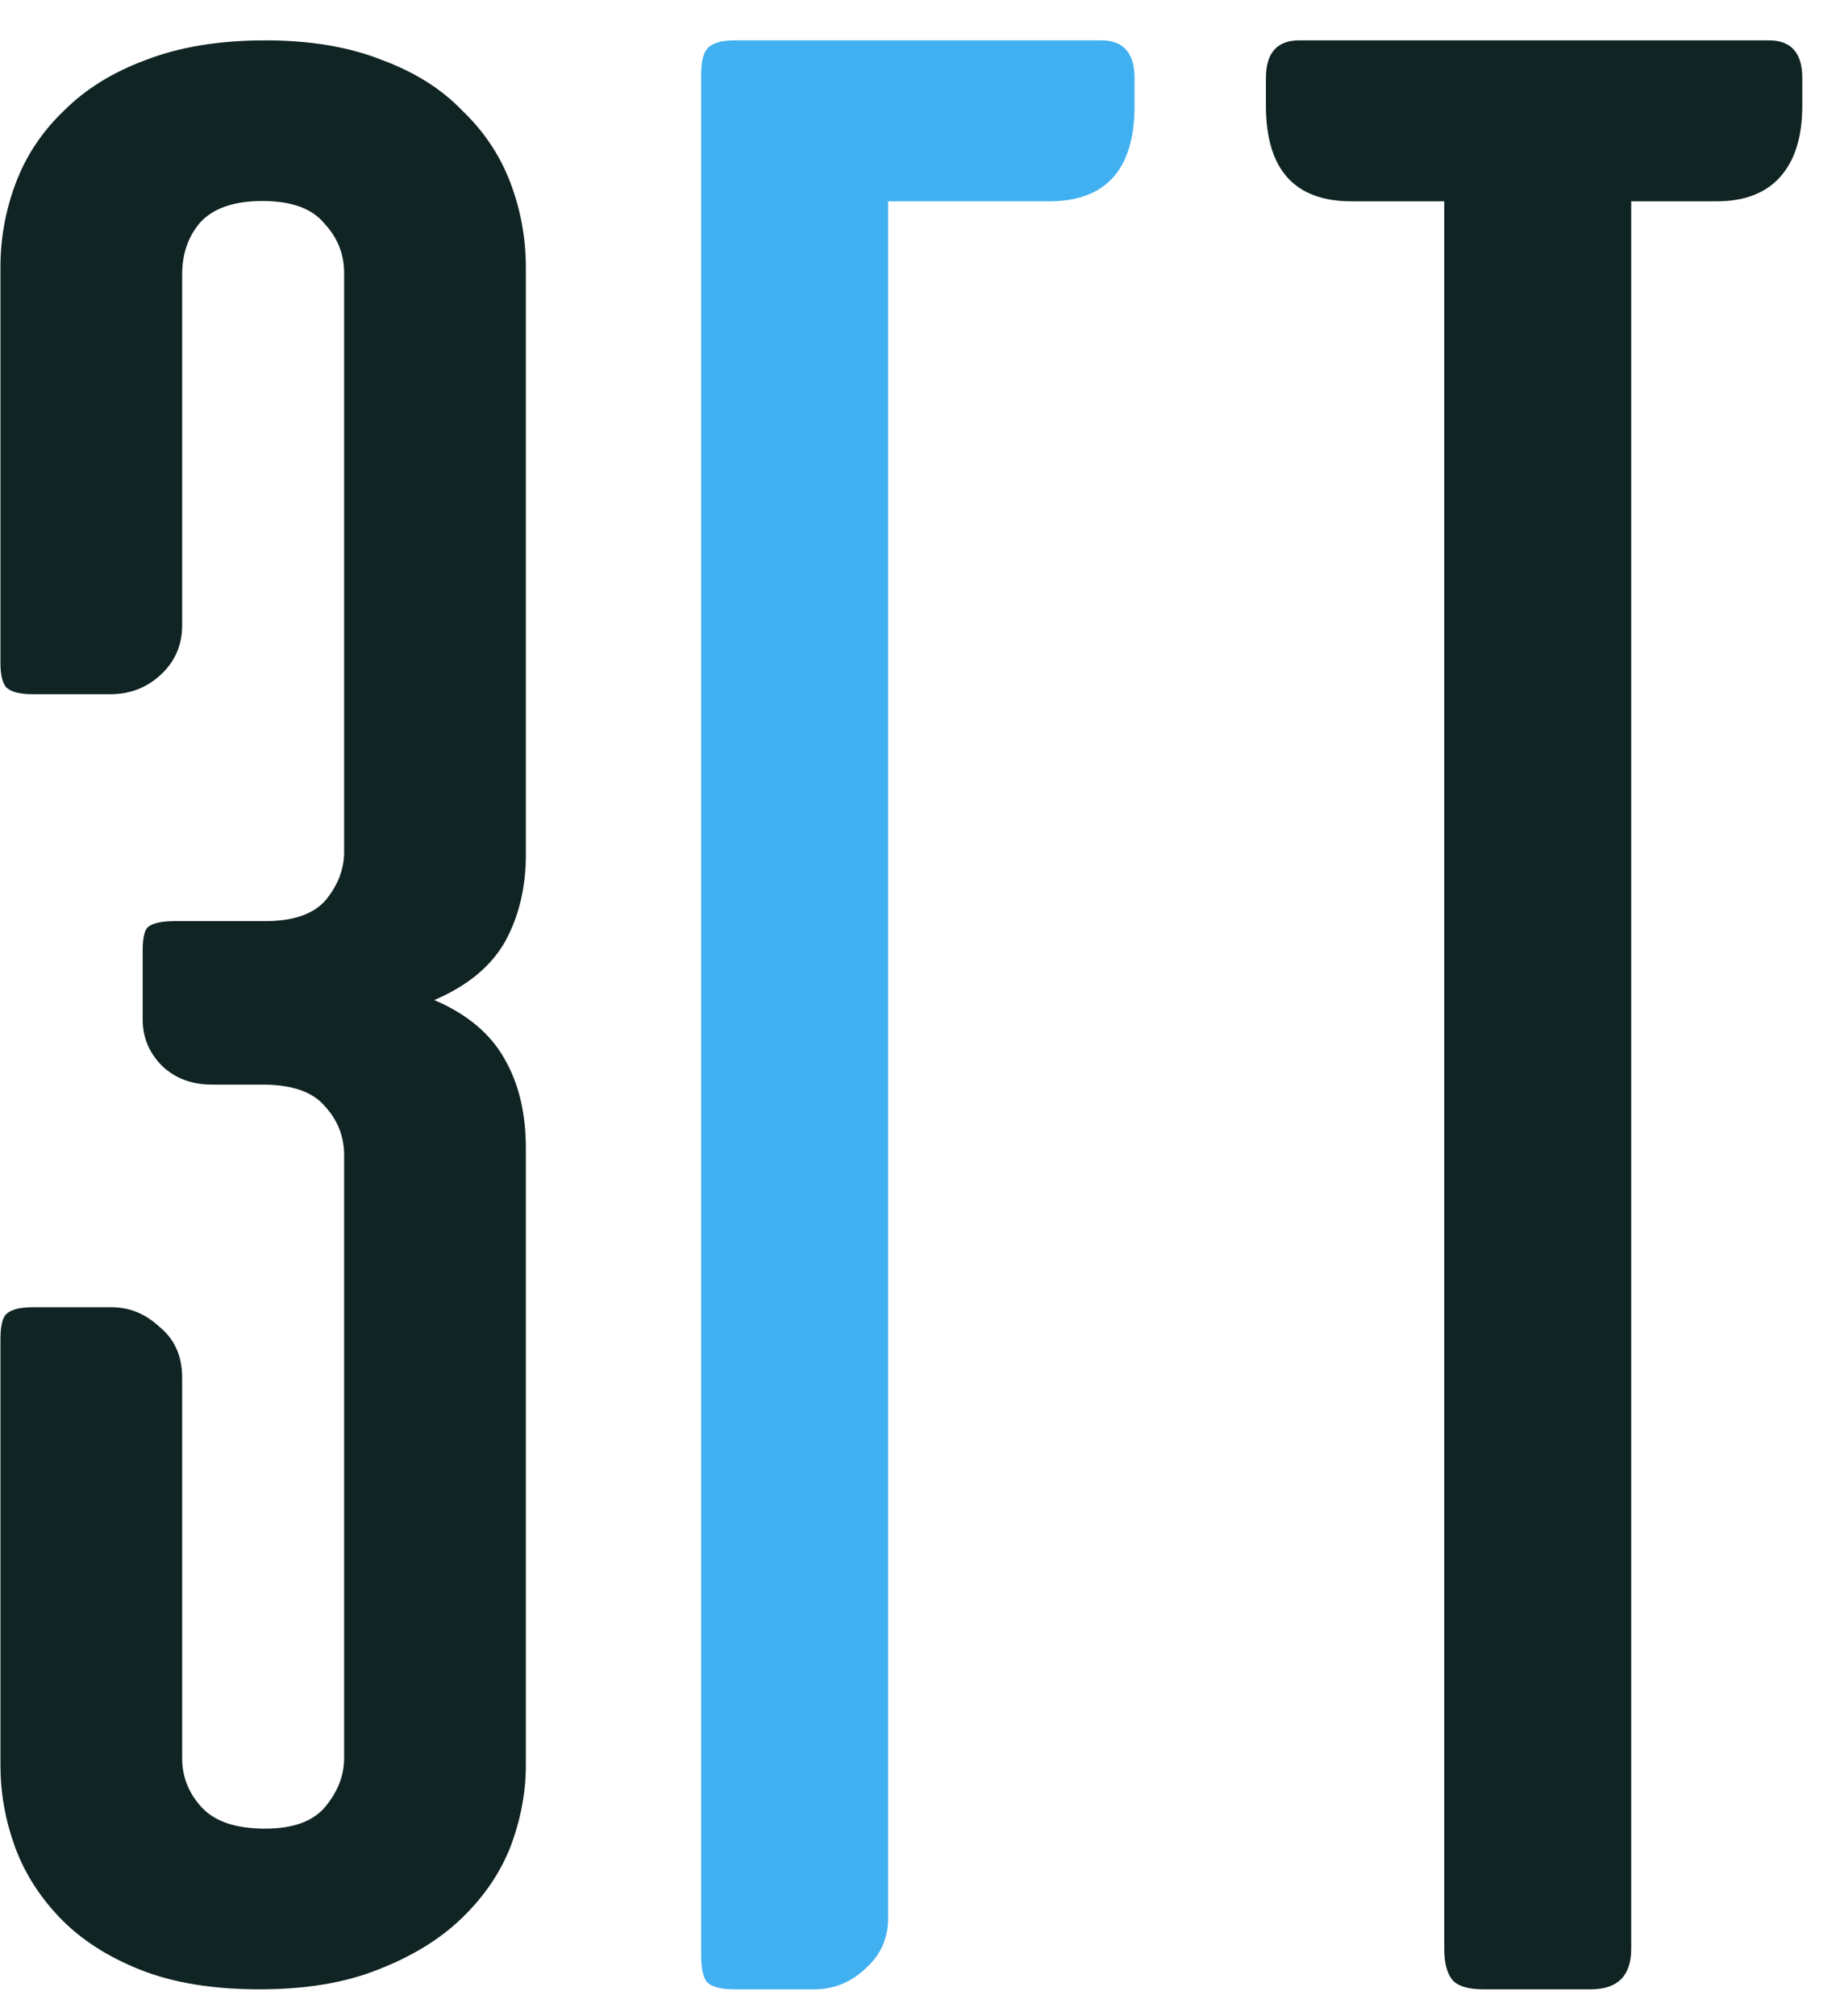
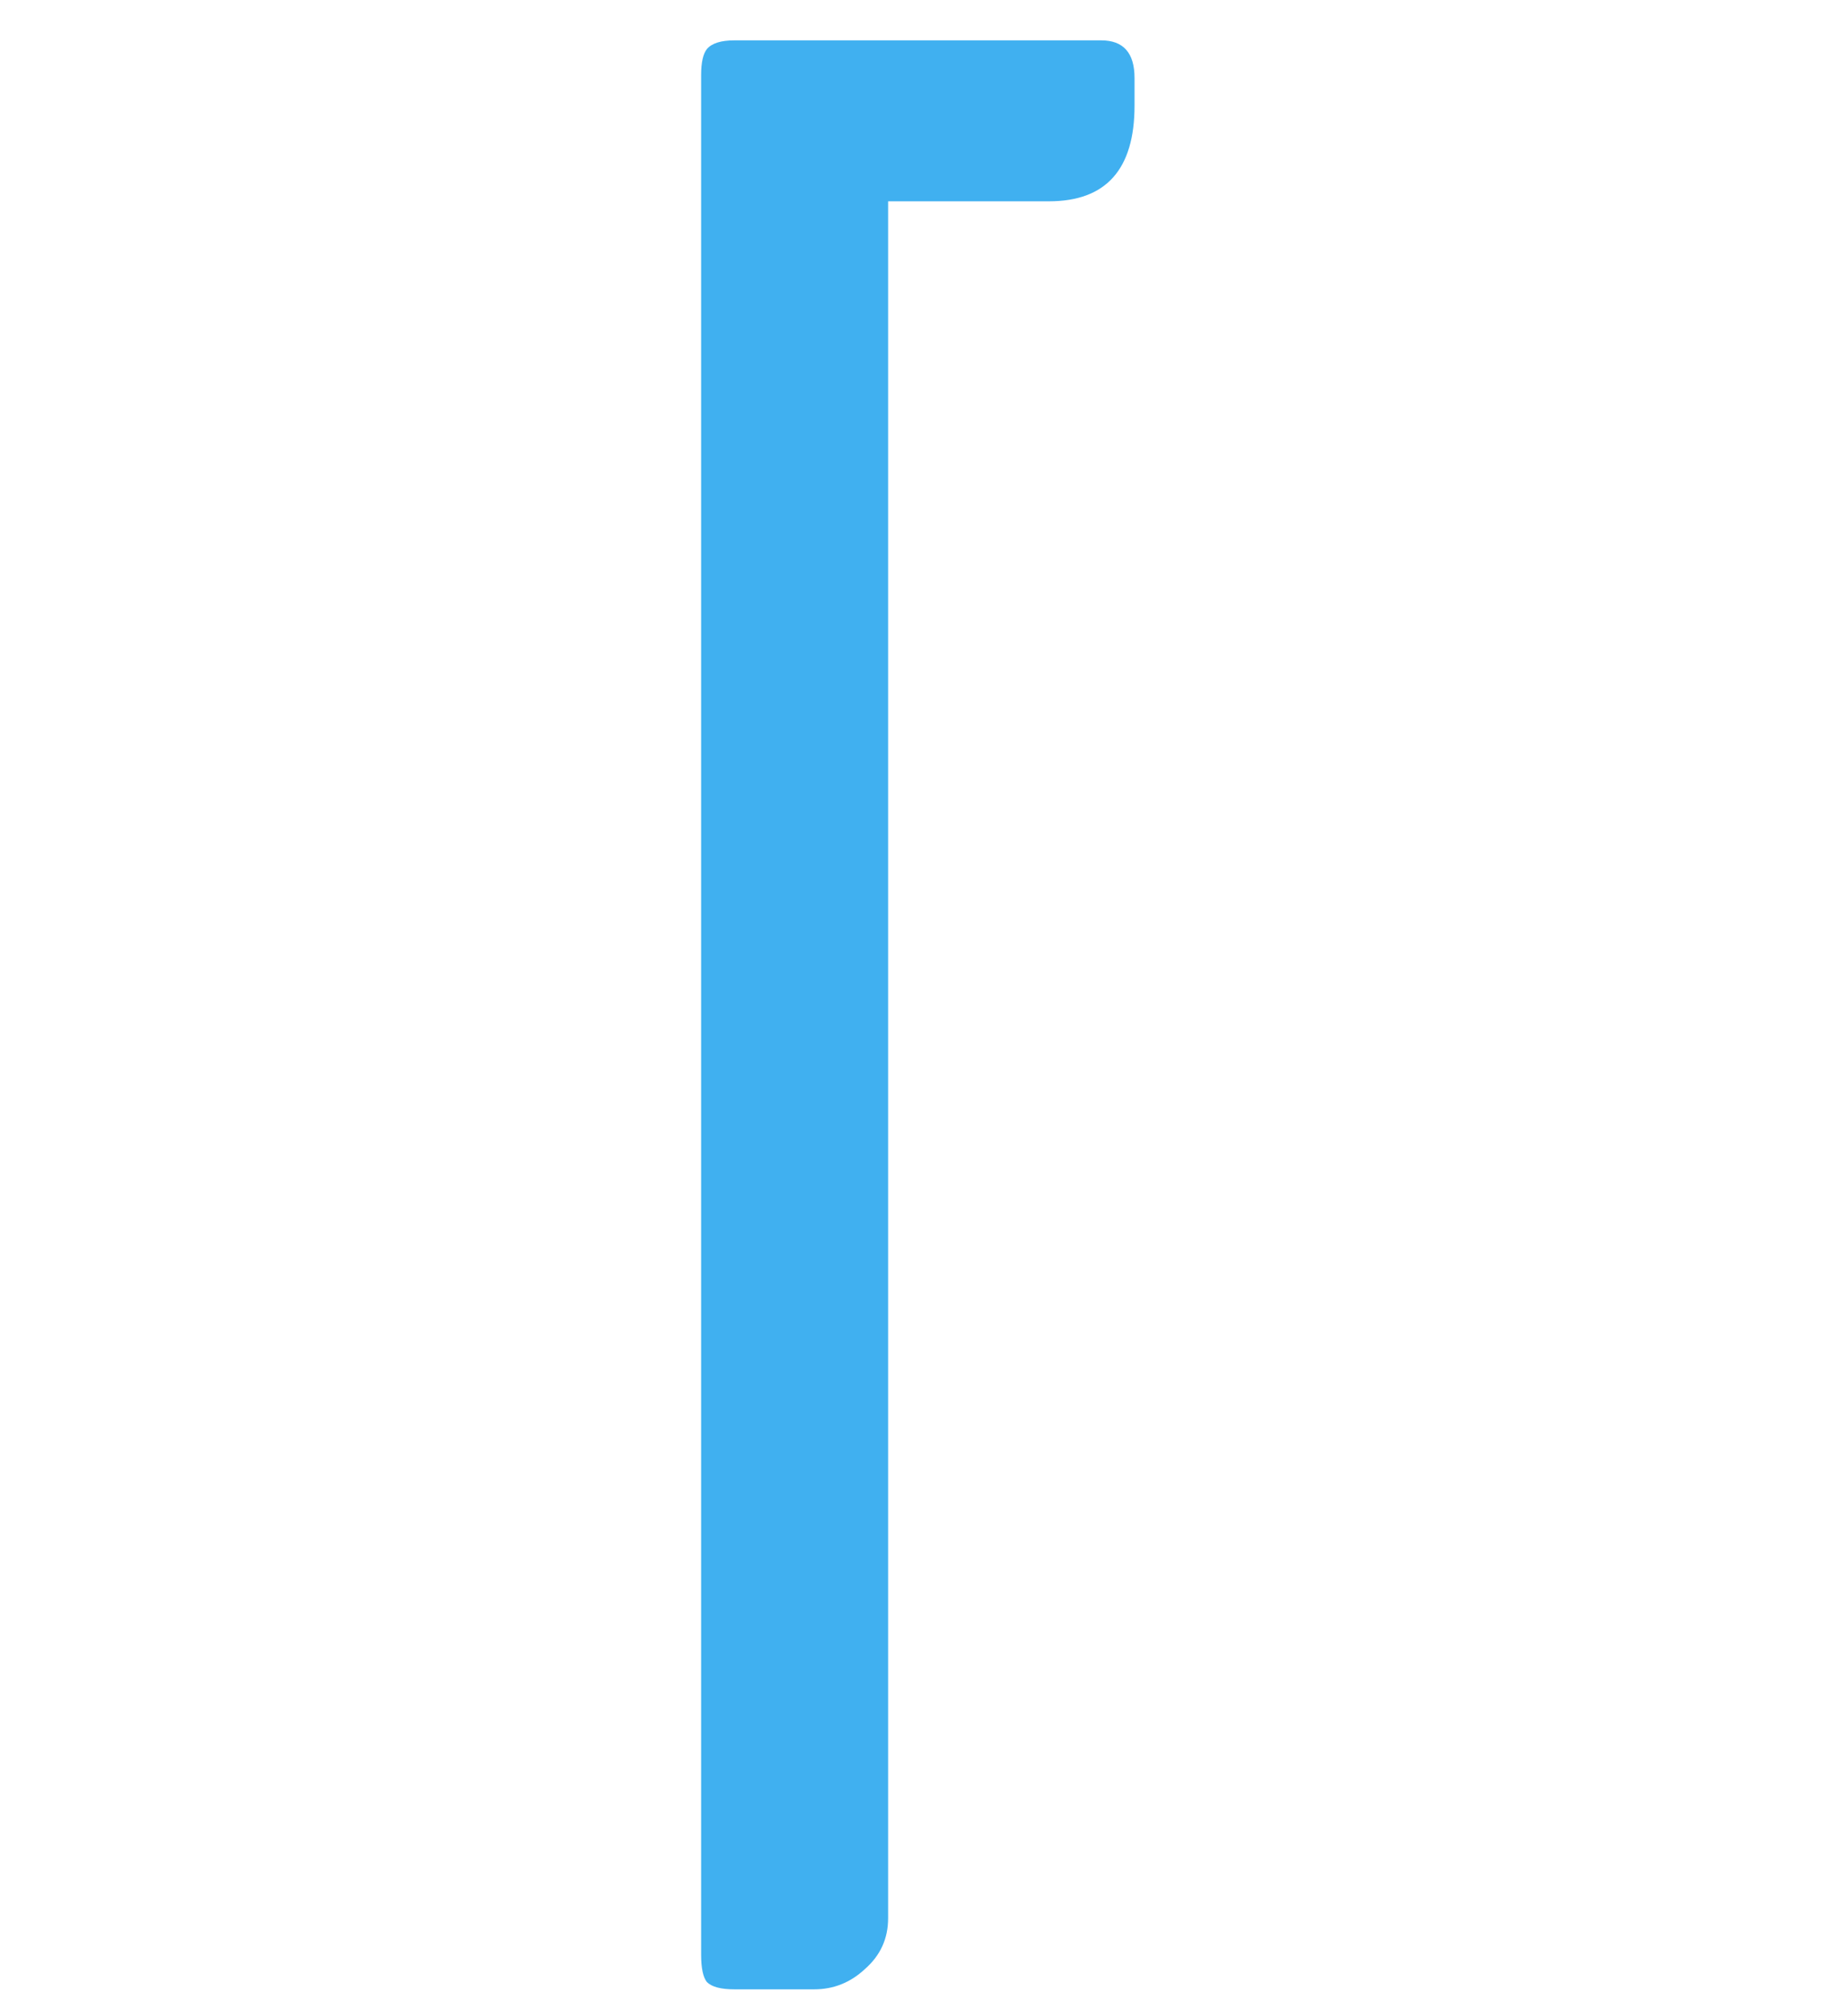
<svg xmlns="http://www.w3.org/2000/svg" width="42" height="46" viewBox="0 0 42 46" fill="none">
-   <path d="M40.378 0.921C40.885 0.921 41.139 1.207 41.139 1.781V2.41C41.139 3.138 40.962 3.689 40.609 4.064C40.279 4.417 39.804 4.593 39.187 4.593H37.234V44.464C37.234 45.081 36.926 45.39 36.308 45.39H33.86C33.529 45.39 33.297 45.324 33.165 45.191C33.032 45.037 32.966 44.794 32.966 44.464V4.593H30.849C29.547 4.593 28.896 3.865 28.896 2.41V1.781C28.896 1.207 29.15 0.921 29.657 0.921H40.378Z" fill="#102423" />
  <path d="M16.004 44.596V1.715C16.004 1.428 16.048 1.229 16.136 1.119C16.247 0.987 16.456 0.921 16.765 0.921H25.136C25.643 0.921 25.897 1.207 25.897 1.781V2.41C25.897 3.865 25.246 4.593 23.945 4.593H20.272V43.769C20.272 44.232 20.096 44.618 19.743 44.927C19.412 45.236 19.026 45.39 18.585 45.39H16.765C16.456 45.39 16.247 45.335 16.136 45.224C16.048 45.114 16.004 44.905 16.004 44.596Z" fill="#40B0F0" />
-   <path d="M4.833 24.747C4.383 24.747 4.008 24.608 3.708 24.329C3.407 24.029 3.257 23.675 3.257 23.268V21.692C3.257 21.392 3.3 21.21 3.386 21.146C3.493 21.06 3.697 21.017 3.997 21.017H6.055C6.698 21.017 7.159 20.856 7.437 20.535C7.716 20.192 7.855 19.827 7.855 19.442V6.226C7.855 5.797 7.705 5.422 7.405 5.101C7.127 4.758 6.655 4.586 5.99 4.586C5.347 4.586 4.876 4.747 4.576 5.069C4.297 5.39 4.158 5.787 4.158 6.258V14.265C4.158 14.715 3.997 15.09 3.675 15.39C3.354 15.69 2.968 15.84 2.518 15.84H0.749C0.449 15.84 0.246 15.787 0.138 15.679C0.053 15.572 0.01 15.39 0.01 15.133V6.097C0.01 5.433 0.128 4.79 0.363 4.168C0.599 3.547 0.964 3 1.457 2.528C1.95 2.035 2.571 1.649 3.322 1.371C4.093 1.071 5.004 0.921 6.055 0.921C7.084 0.921 7.973 1.071 8.724 1.371C9.474 1.649 10.085 2.035 10.556 2.528C11.049 3 11.414 3.547 11.65 4.168C11.885 4.79 12.003 5.433 12.003 6.097V19.506C12.003 20.256 11.842 20.921 11.521 21.499C11.199 22.057 10.664 22.496 9.913 22.818C10.664 23.139 11.199 23.589 11.521 24.168C11.842 24.726 12.003 25.401 12.003 26.194V40.277C12.003 40.899 11.885 41.521 11.65 42.142C11.414 42.742 11.039 43.289 10.524 43.782C10.031 44.254 9.399 44.64 8.627 44.94C7.877 45.24 6.977 45.39 5.926 45.39C4.854 45.39 3.943 45.24 3.193 44.94C2.443 44.64 1.832 44.243 1.36 43.75C0.889 43.257 0.546 42.71 0.331 42.11C0.117 41.51 0.01 40.899 0.01 40.277V30.567C0.01 30.267 0.053 30.074 0.138 29.988C0.246 29.881 0.449 29.827 0.749 29.827H2.55C2.957 29.827 3.322 29.977 3.643 30.277C3.986 30.556 4.158 30.942 4.158 31.435V40.117C4.158 40.545 4.308 40.92 4.608 41.242C4.908 41.563 5.39 41.724 6.055 41.724C6.698 41.724 7.159 41.553 7.437 41.21C7.716 40.867 7.855 40.502 7.855 40.117V26.355C7.855 25.926 7.705 25.551 7.405 25.229C7.127 24.908 6.655 24.747 5.99 24.747H4.833Z" fill="#102423" />
</svg>